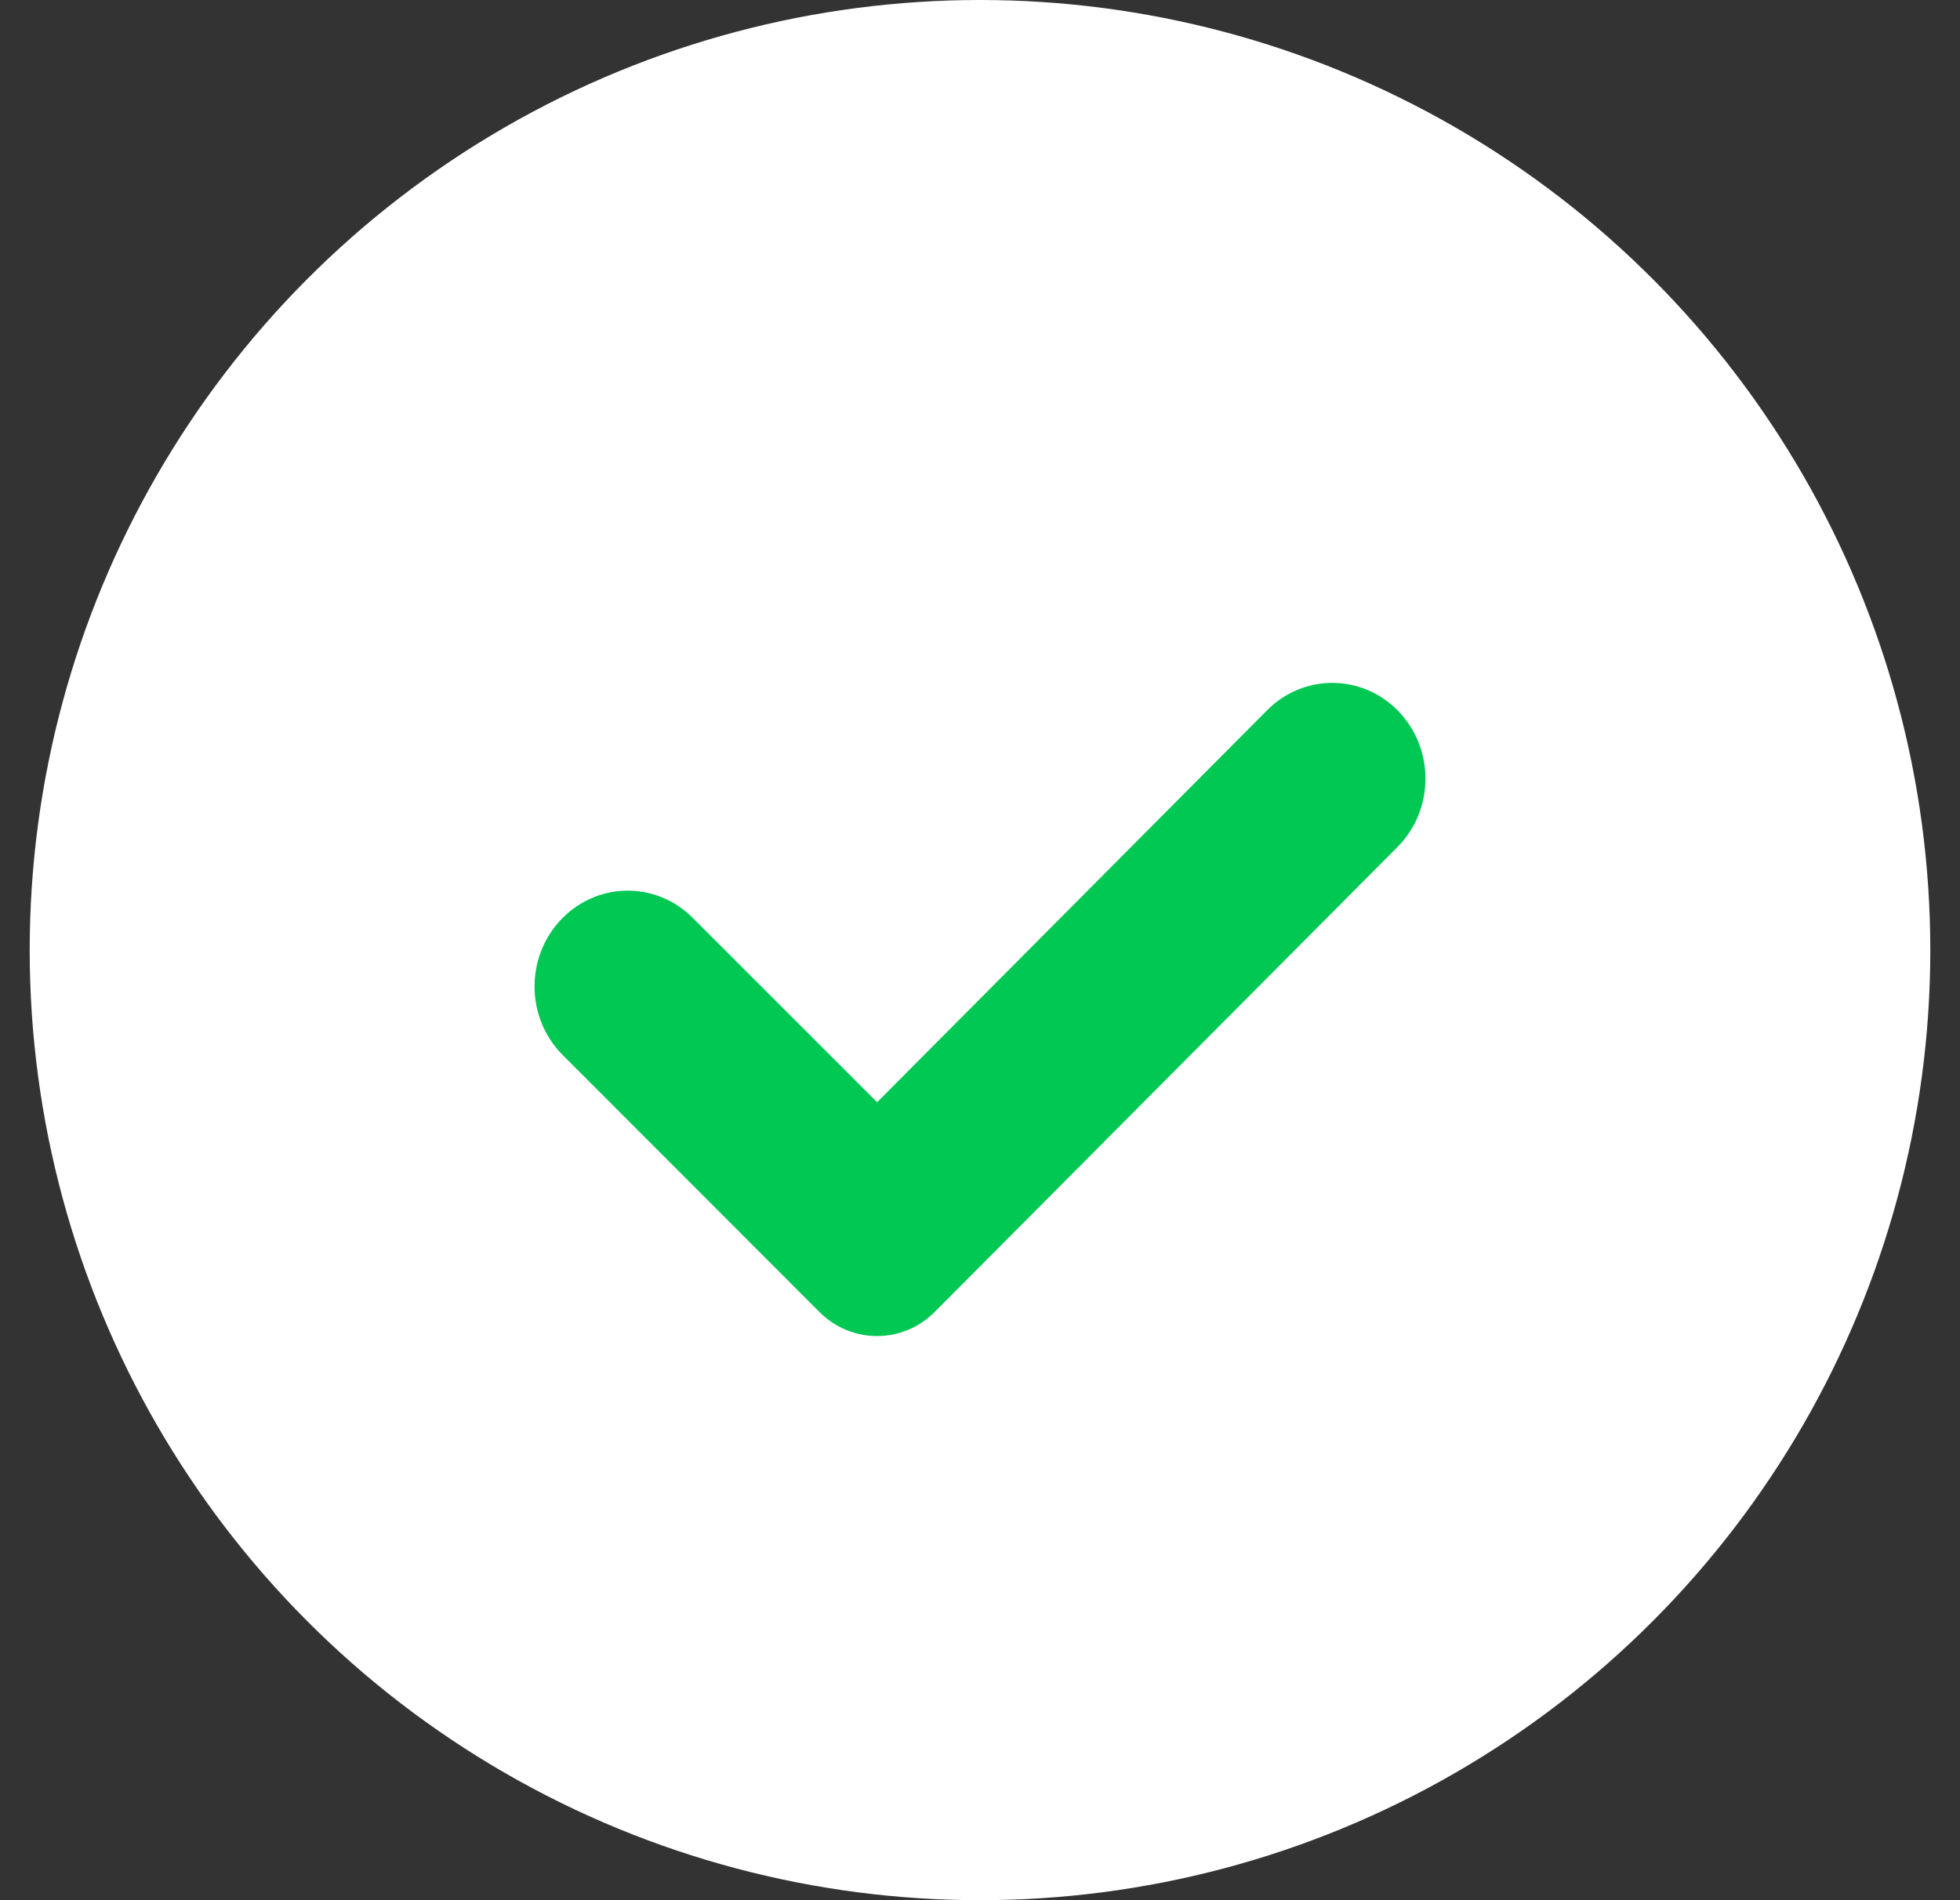
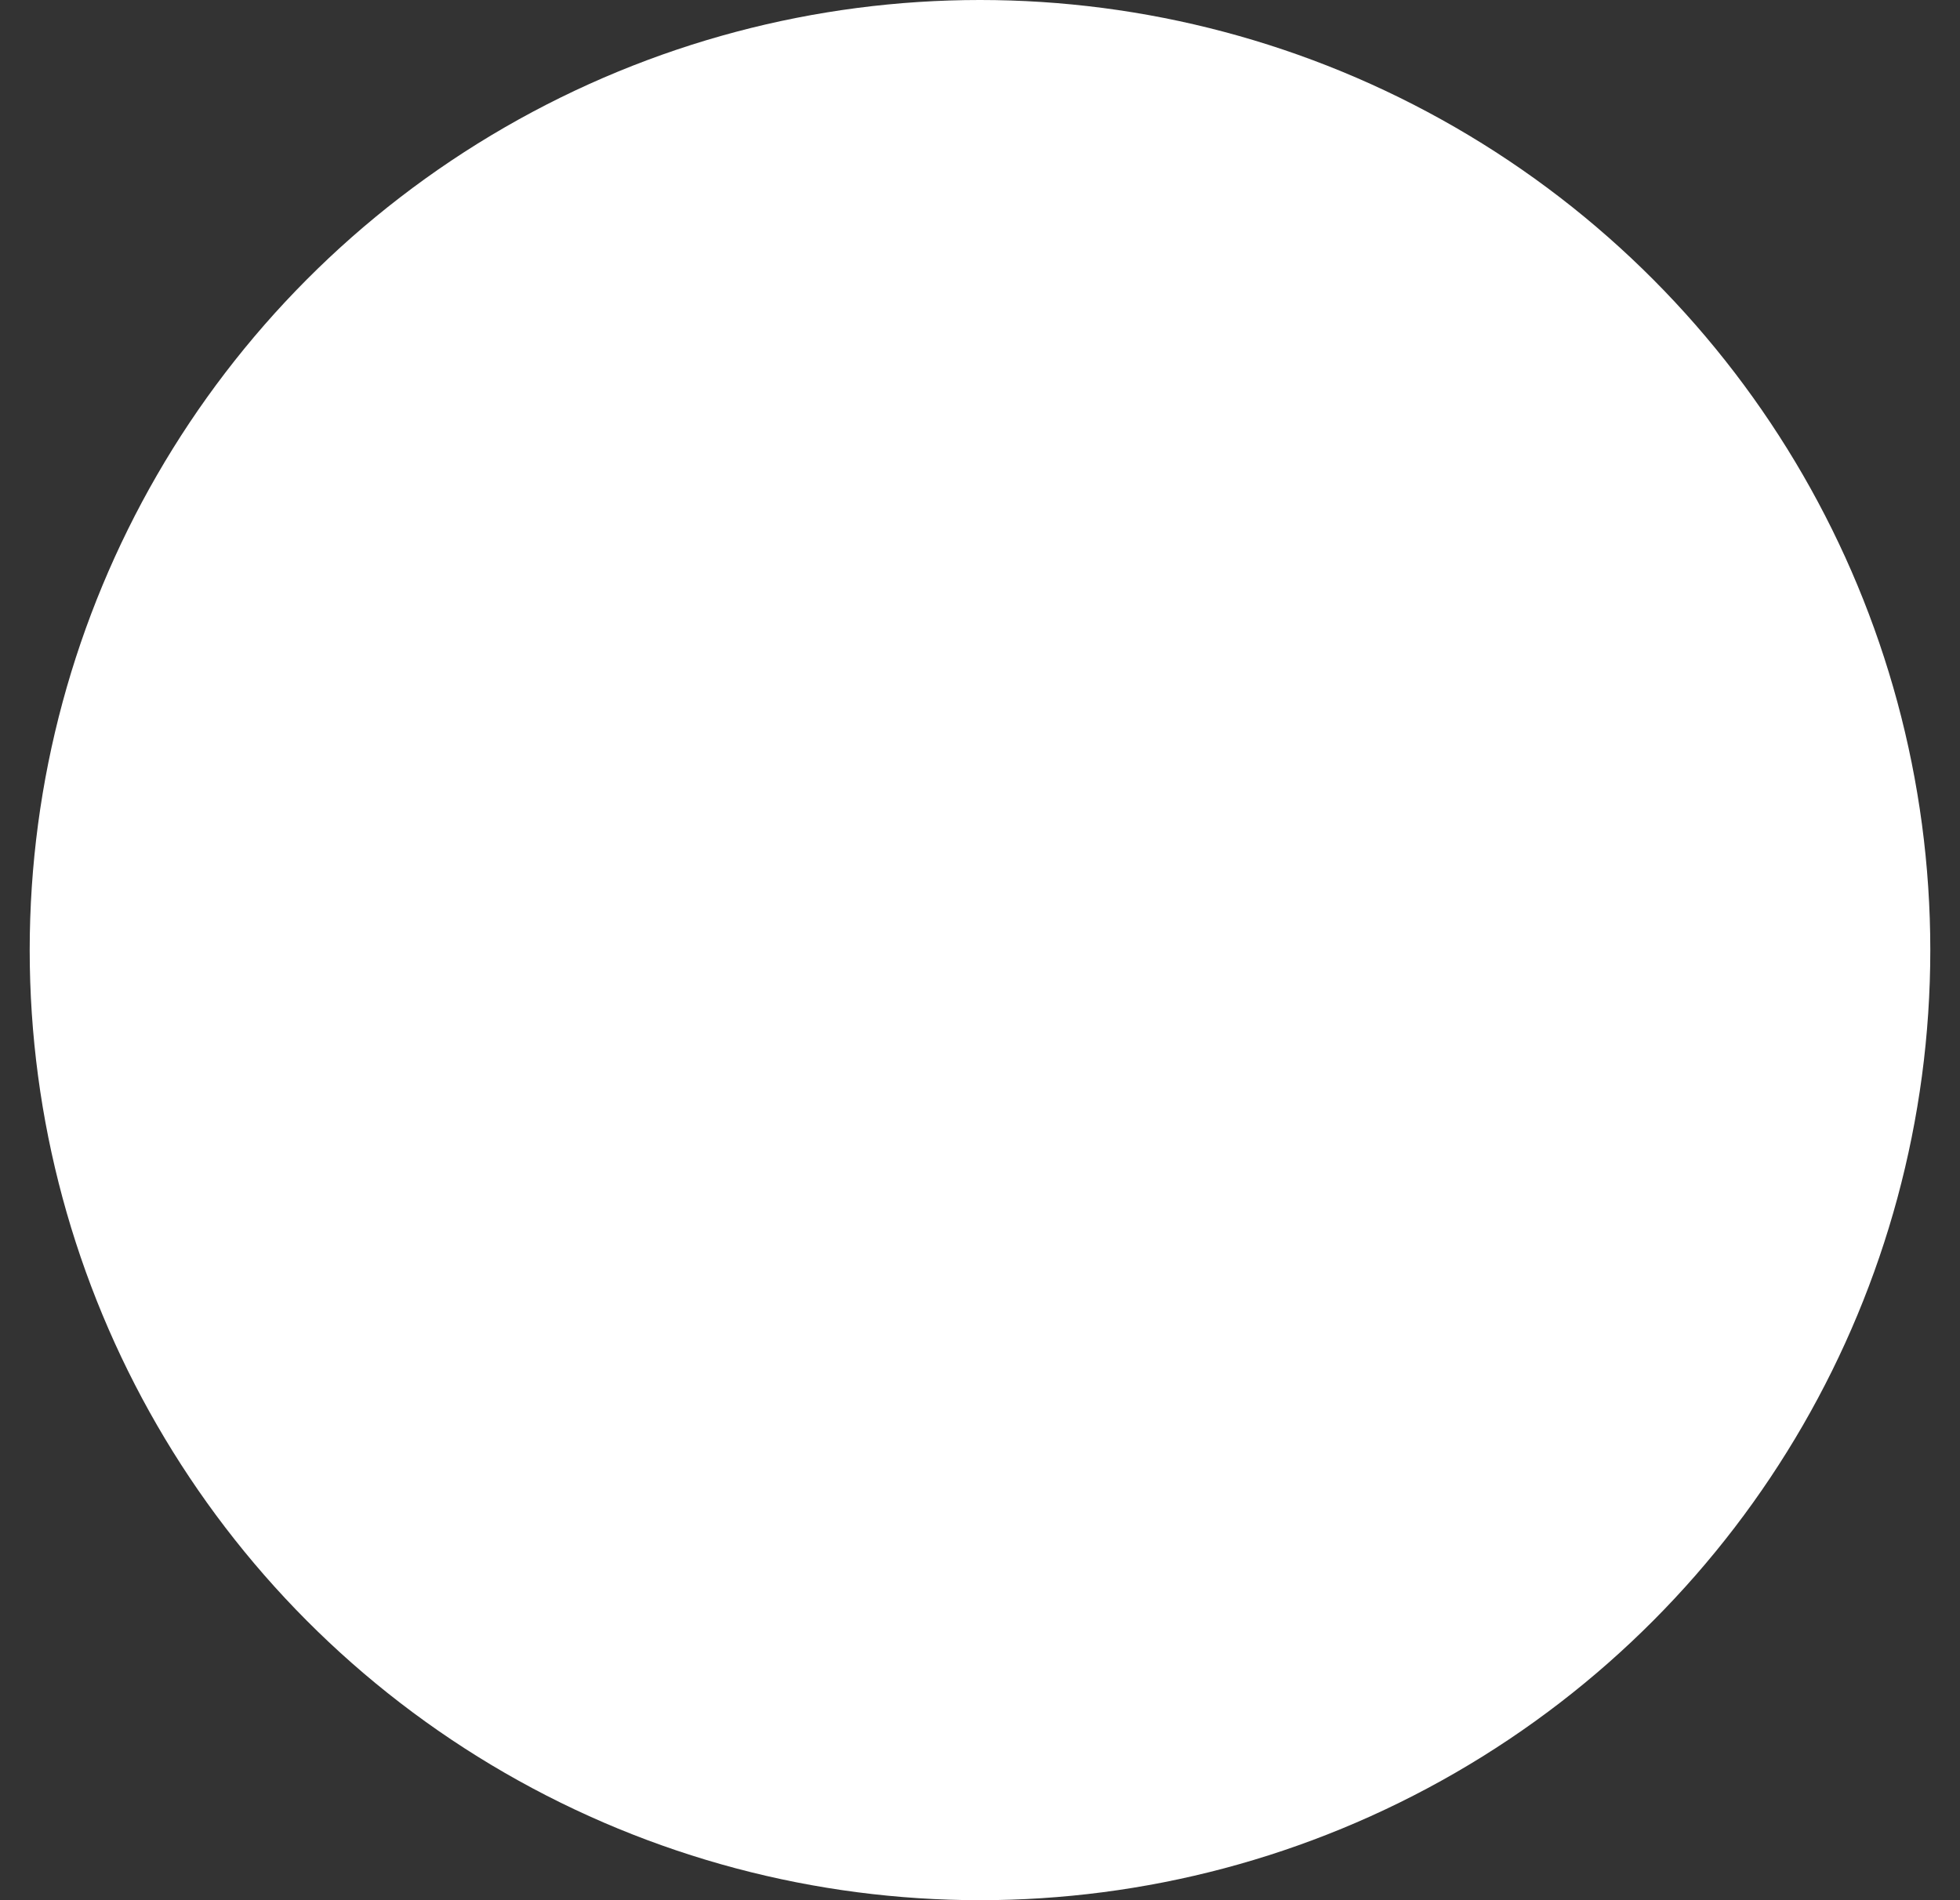
<svg xmlns="http://www.w3.org/2000/svg" width="33" height="32" viewBox="0 0 33 32" fill="none">
  <rect x="0" y="0" width="33" height="32" fill="#333333" stroke="none" />
  <circle cx="16.5" cy="16" r="16" fill="white" />
-   <path d="M23.527 11.959C22.918 11.347 21.944 11.347 21.335 11.96L14.768 18.562L11.662 15.456C11.053 14.846 10.082 14.847 9.473 15.458C8.842 16.091 8.842 17.135 9.474 17.767L13.796 22.094C14.336 22.636 15.199 22.635 15.739 22.092L23.528 14.265C24.158 13.632 24.157 12.591 23.527 11.959Z" fill="#00C853" />
</svg>